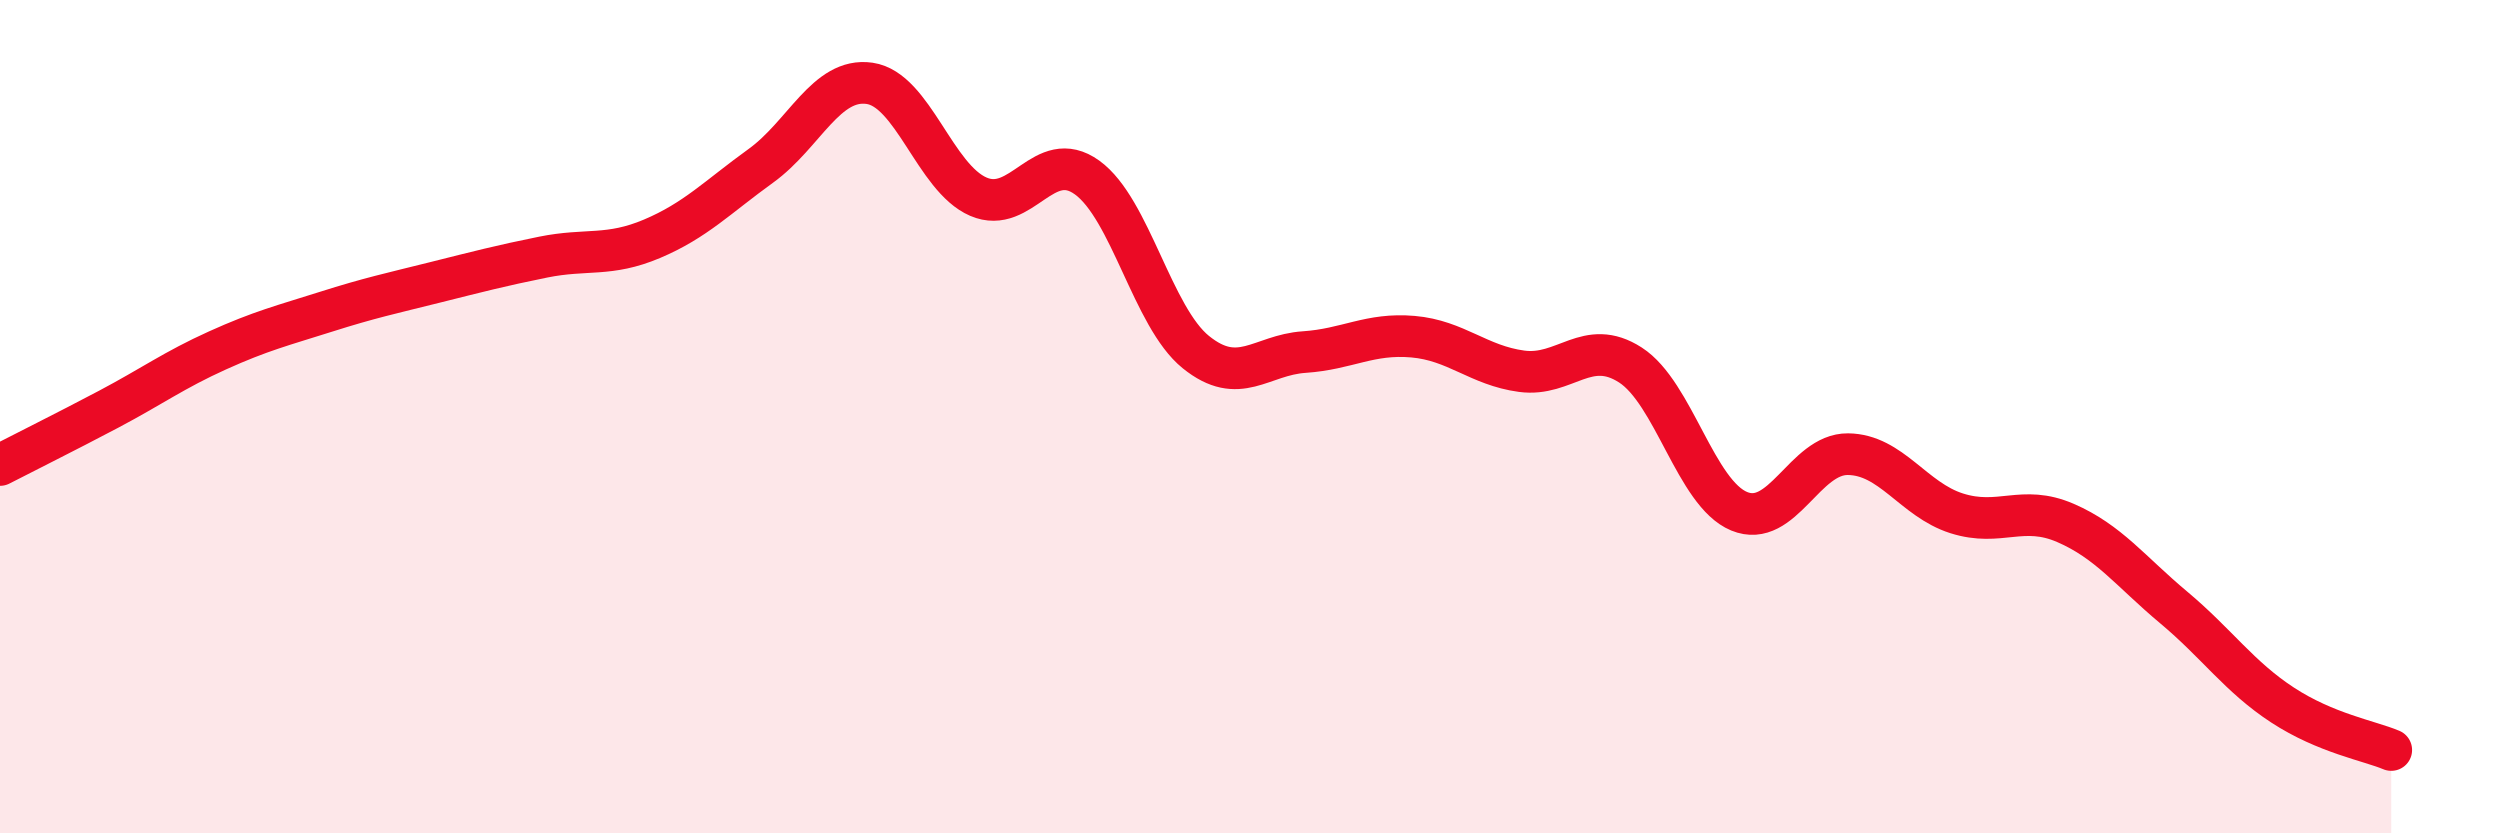
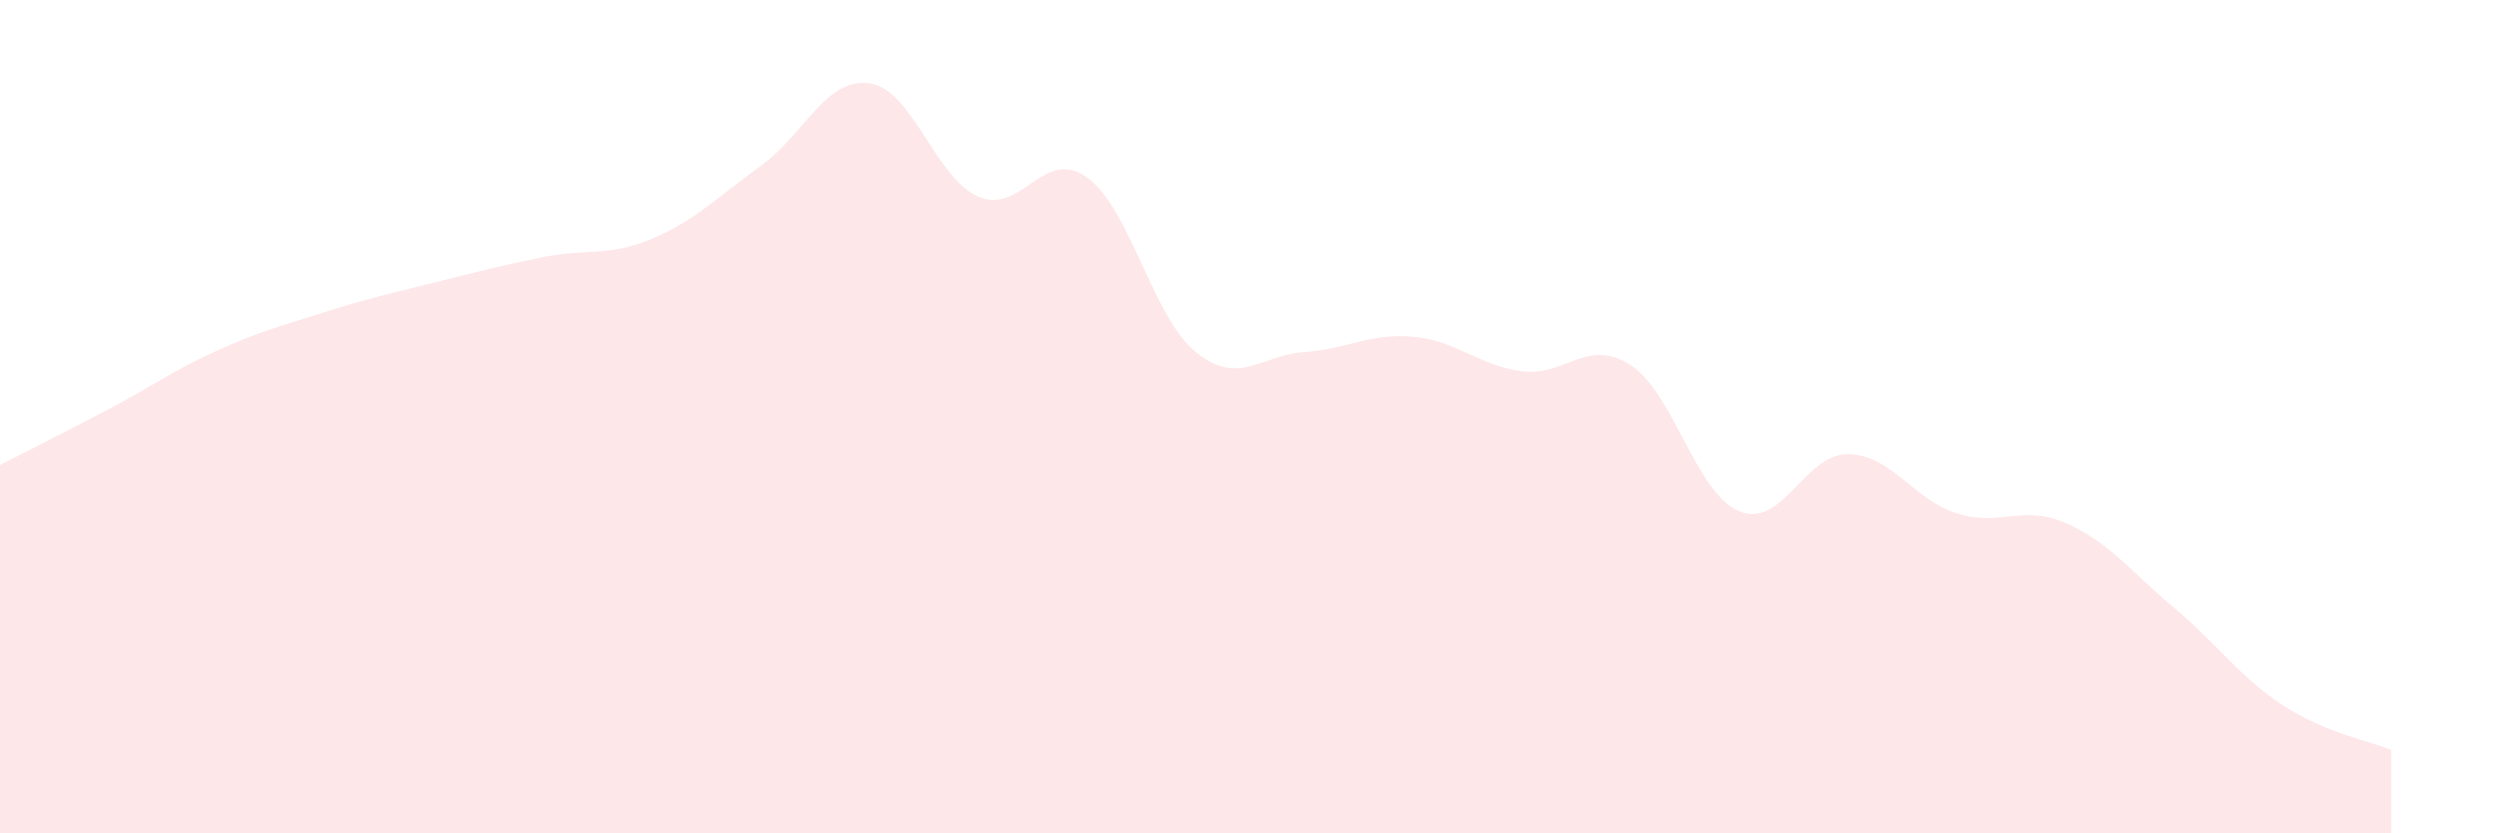
<svg xmlns="http://www.w3.org/2000/svg" width="60" height="20" viewBox="0 0 60 20">
  <path d="M 0,11.16 C 0.52,10.89 1.57,10.37 2.61,9.82 C 3.65,9.27 4.18,8.88 5.22,8.41 C 6.26,7.94 6.79,7.81 7.83,7.48 C 8.87,7.15 9.39,7.04 10.43,6.78 C 11.47,6.52 12,6.38 13.04,6.17 C 14.08,5.96 14.61,6.17 15.65,5.73 C 16.69,5.29 17.22,4.73 18.26,3.98 C 19.3,3.23 19.83,1.85 20.87,2 C 21.91,2.15 22.44,4.27 23.48,4.72 C 24.52,5.17 25.05,3.51 26.09,4.26 C 27.13,5.01 27.66,7.61 28.7,8.45 C 29.74,9.29 30.26,8.52 31.3,8.45 C 32.34,8.38 32.87,7.99 33.91,8.08 C 34.95,8.17 35.48,8.77 36.52,8.91 C 37.56,9.05 38.09,8.09 39.13,8.76 C 40.17,9.43 40.7,11.84 41.74,12.27 C 42.78,12.7 43.31,10.89 44.35,10.9 C 45.39,10.91 45.92,11.99 46.96,12.32 C 48,12.65 48.53,12.1 49.57,12.55 C 50.61,13 51.13,13.71 52.17,14.58 C 53.21,15.45 53.74,16.24 54.78,16.92 C 55.82,17.6 56.87,17.78 57.39,18L57.39 20L0 20Z" fill="#EB0A25" opacity="0.1" stroke-linecap="round" stroke-linejoin="round" />
-   <path d="M 0,11.16 C 0.52,10.89 1.57,10.37 2.61,9.82 C 3.65,9.27 4.18,8.88 5.22,8.41 C 6.26,7.94 6.79,7.81 7.83,7.48 C 8.87,7.15 9.39,7.04 10.43,6.78 C 11.47,6.52 12,6.38 13.04,6.17 C 14.08,5.96 14.61,6.17 15.65,5.73 C 16.69,5.29 17.22,4.73 18.26,3.98 C 19.3,3.23 19.83,1.85 20.87,2 C 21.91,2.15 22.44,4.27 23.48,4.72 C 24.52,5.17 25.05,3.51 26.09,4.26 C 27.13,5.01 27.66,7.61 28.7,8.45 C 29.74,9.29 30.26,8.52 31.3,8.45 C 32.34,8.38 32.87,7.99 33.91,8.08 C 34.95,8.17 35.48,8.77 36.52,8.91 C 37.56,9.05 38.09,8.09 39.13,8.76 C 40.17,9.43 40.7,11.84 41.74,12.27 C 42.78,12.7 43.31,10.89 44.35,10.9 C 45.39,10.91 45.92,11.99 46.96,12.32 C 48,12.65 48.53,12.1 49.57,12.55 C 50.61,13 51.13,13.71 52.17,14.58 C 53.21,15.45 53.74,16.24 54.78,16.92 C 55.82,17.6 56.87,17.78 57.39,18" stroke="#EB0A25" stroke-width="1" fill="none" stroke-linecap="round" stroke-linejoin="round" />
</svg>